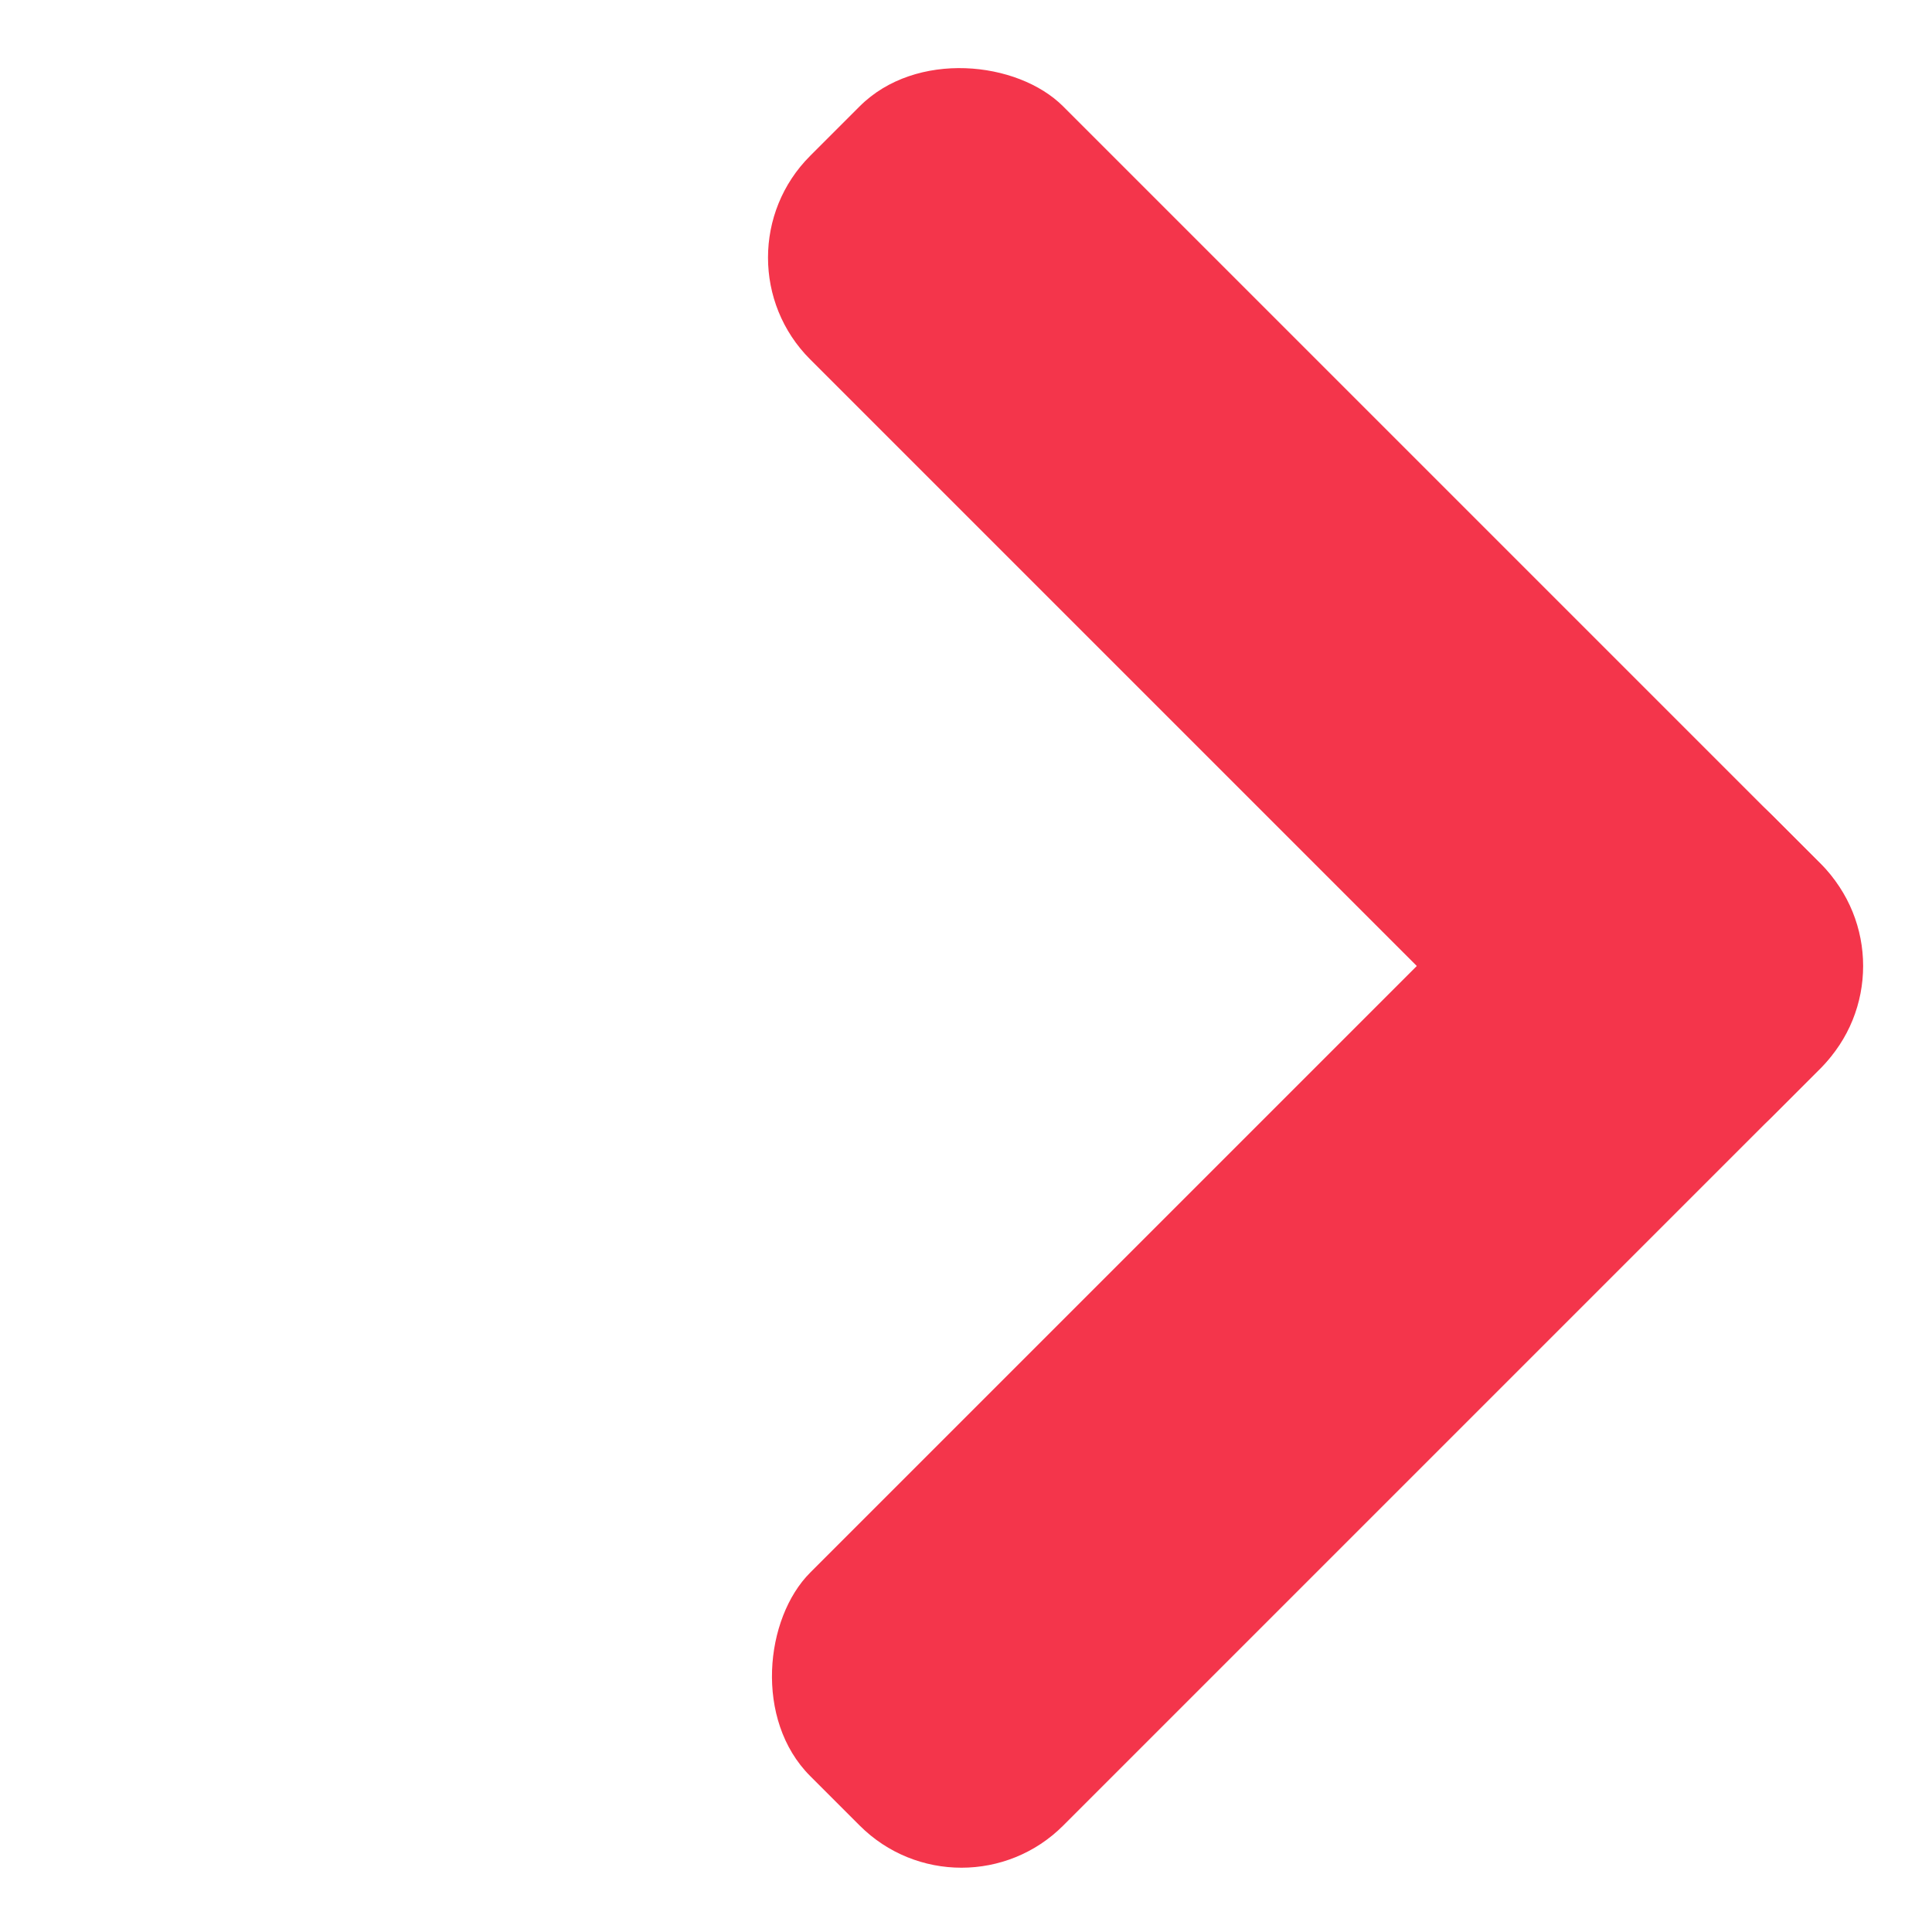
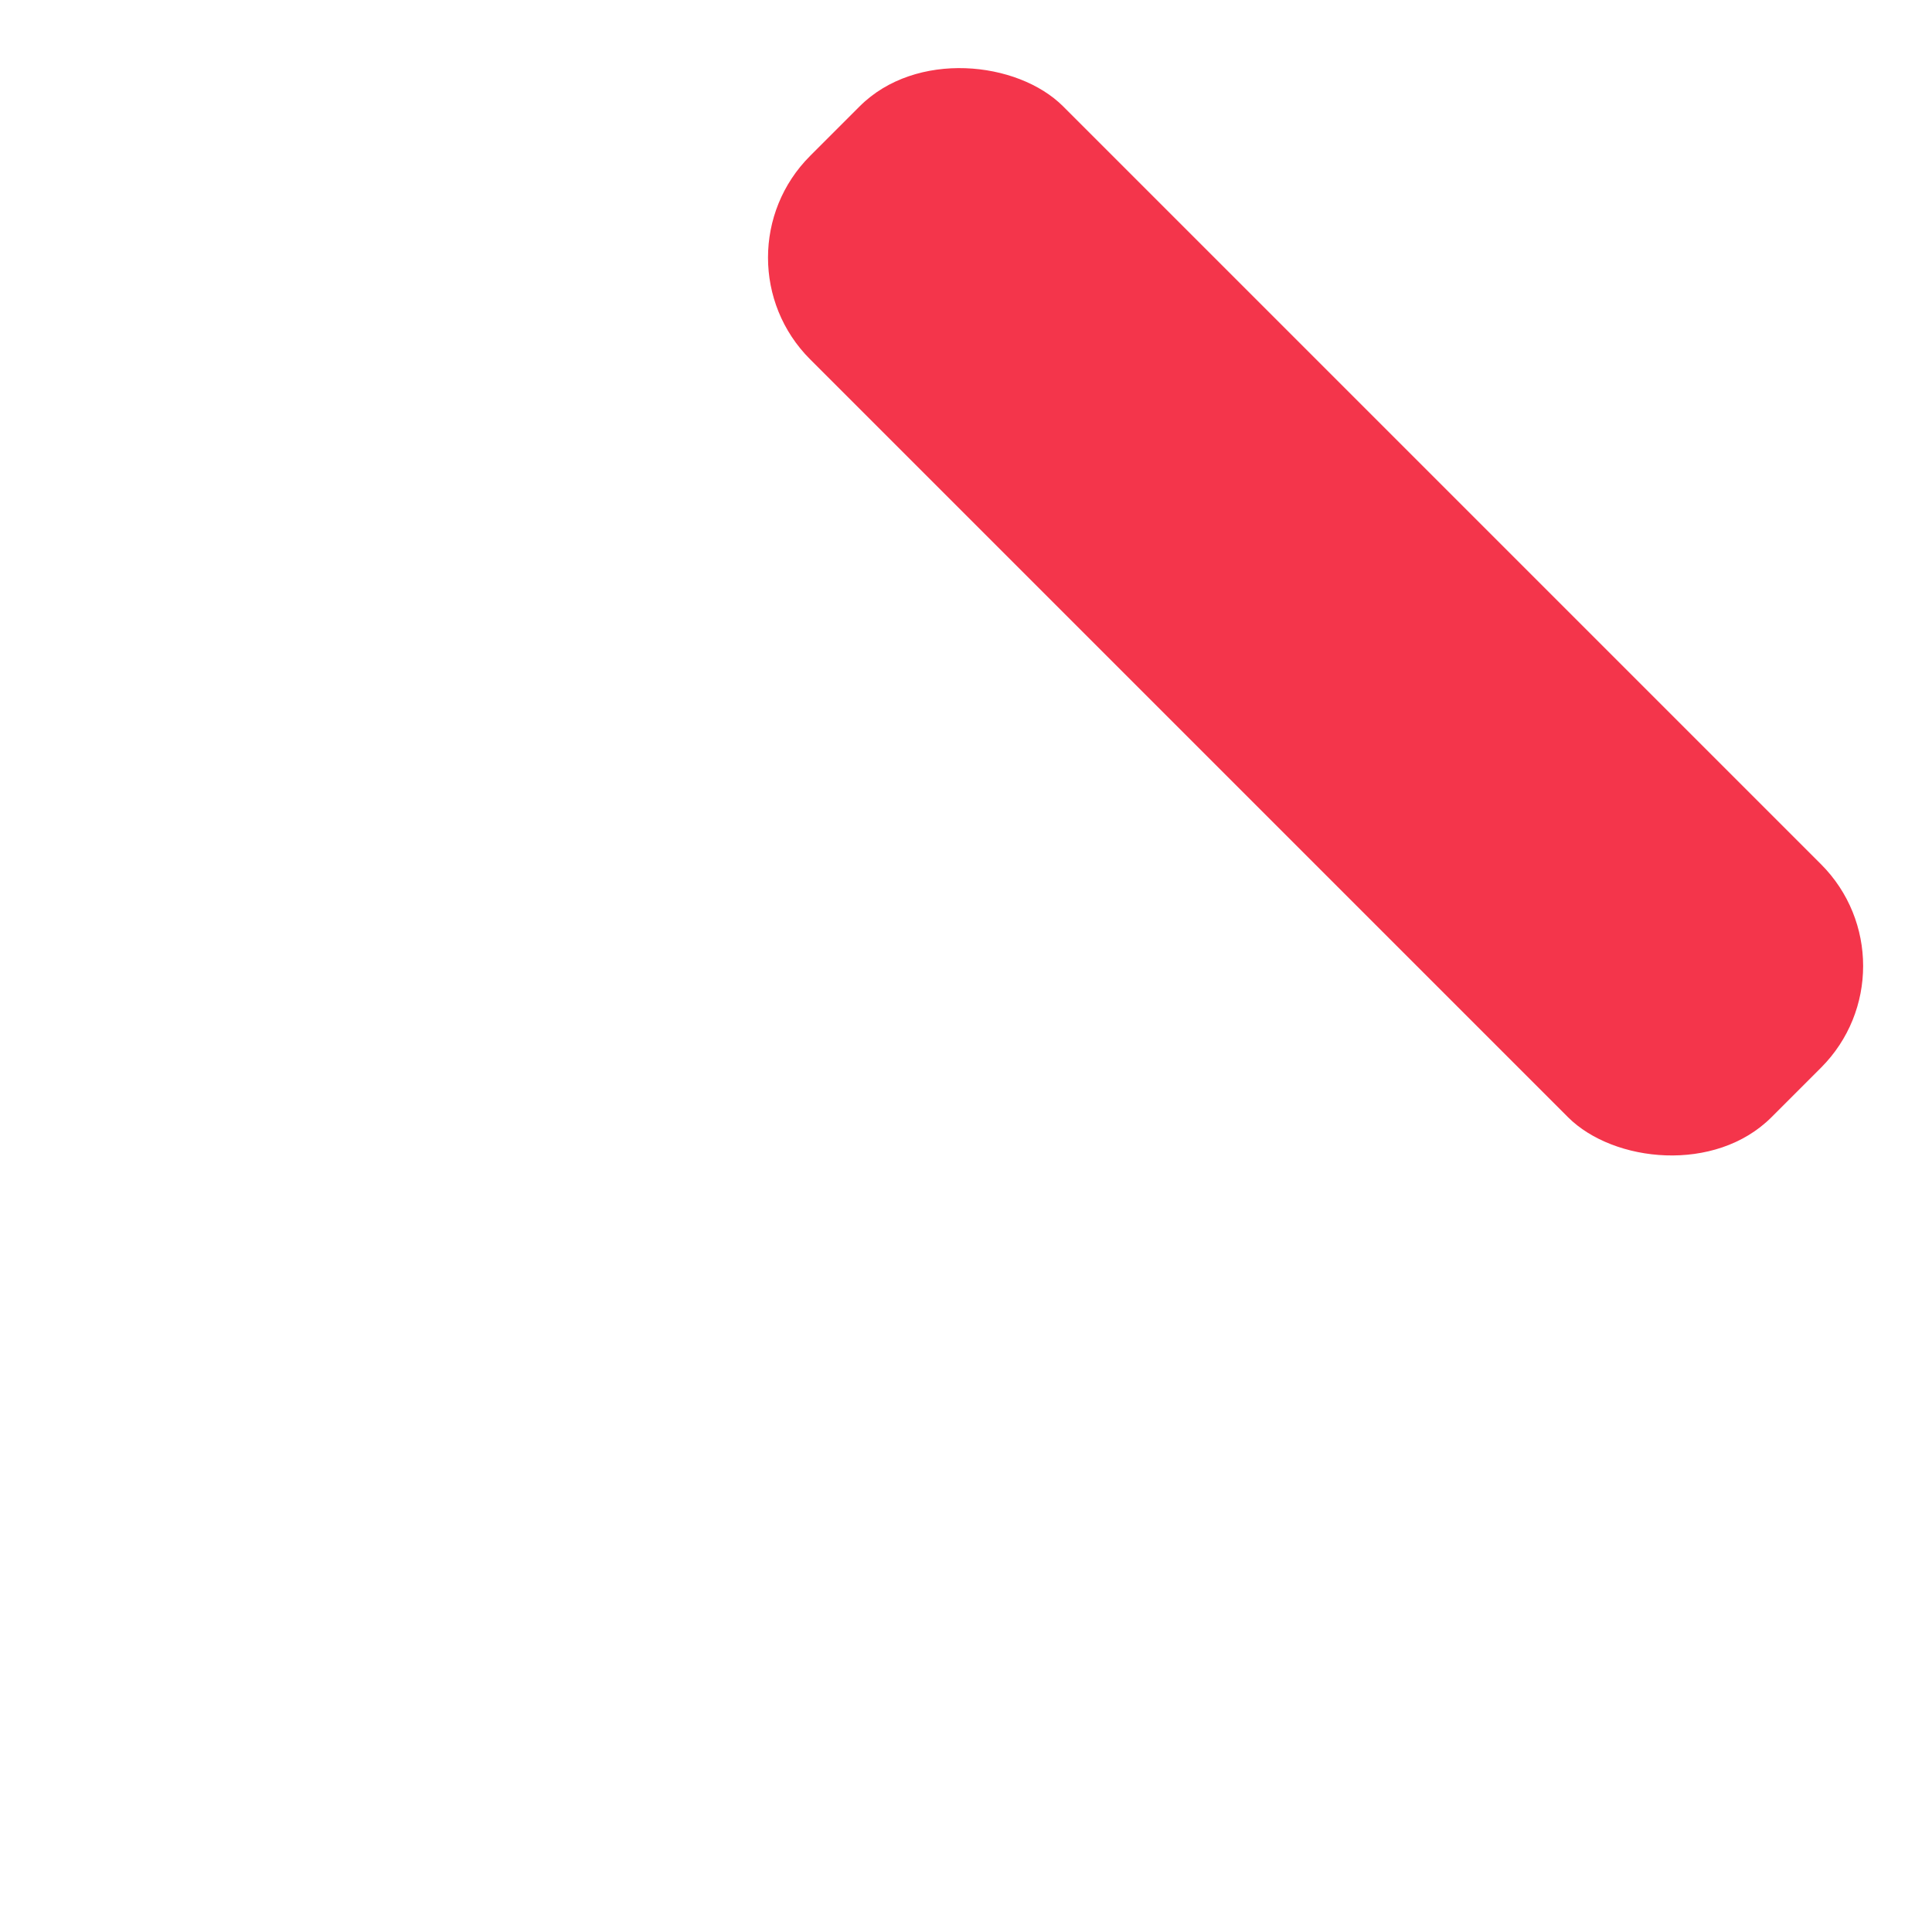
<svg xmlns="http://www.w3.org/2000/svg" width="27" height="27" viewBox="0 0 27 27" fill="none">
  <rect x="9.9" y="3.6" width="5" height="19" rx="2.011" transform="rotate(-45 9.9 3.6)" fill="#F4354B" />
-   <rect x="23.336" y="9.964" width="5" height="19" rx="2.011" transform="rotate(45 23.336 9.964)" fill="#F4354B" />
</svg>